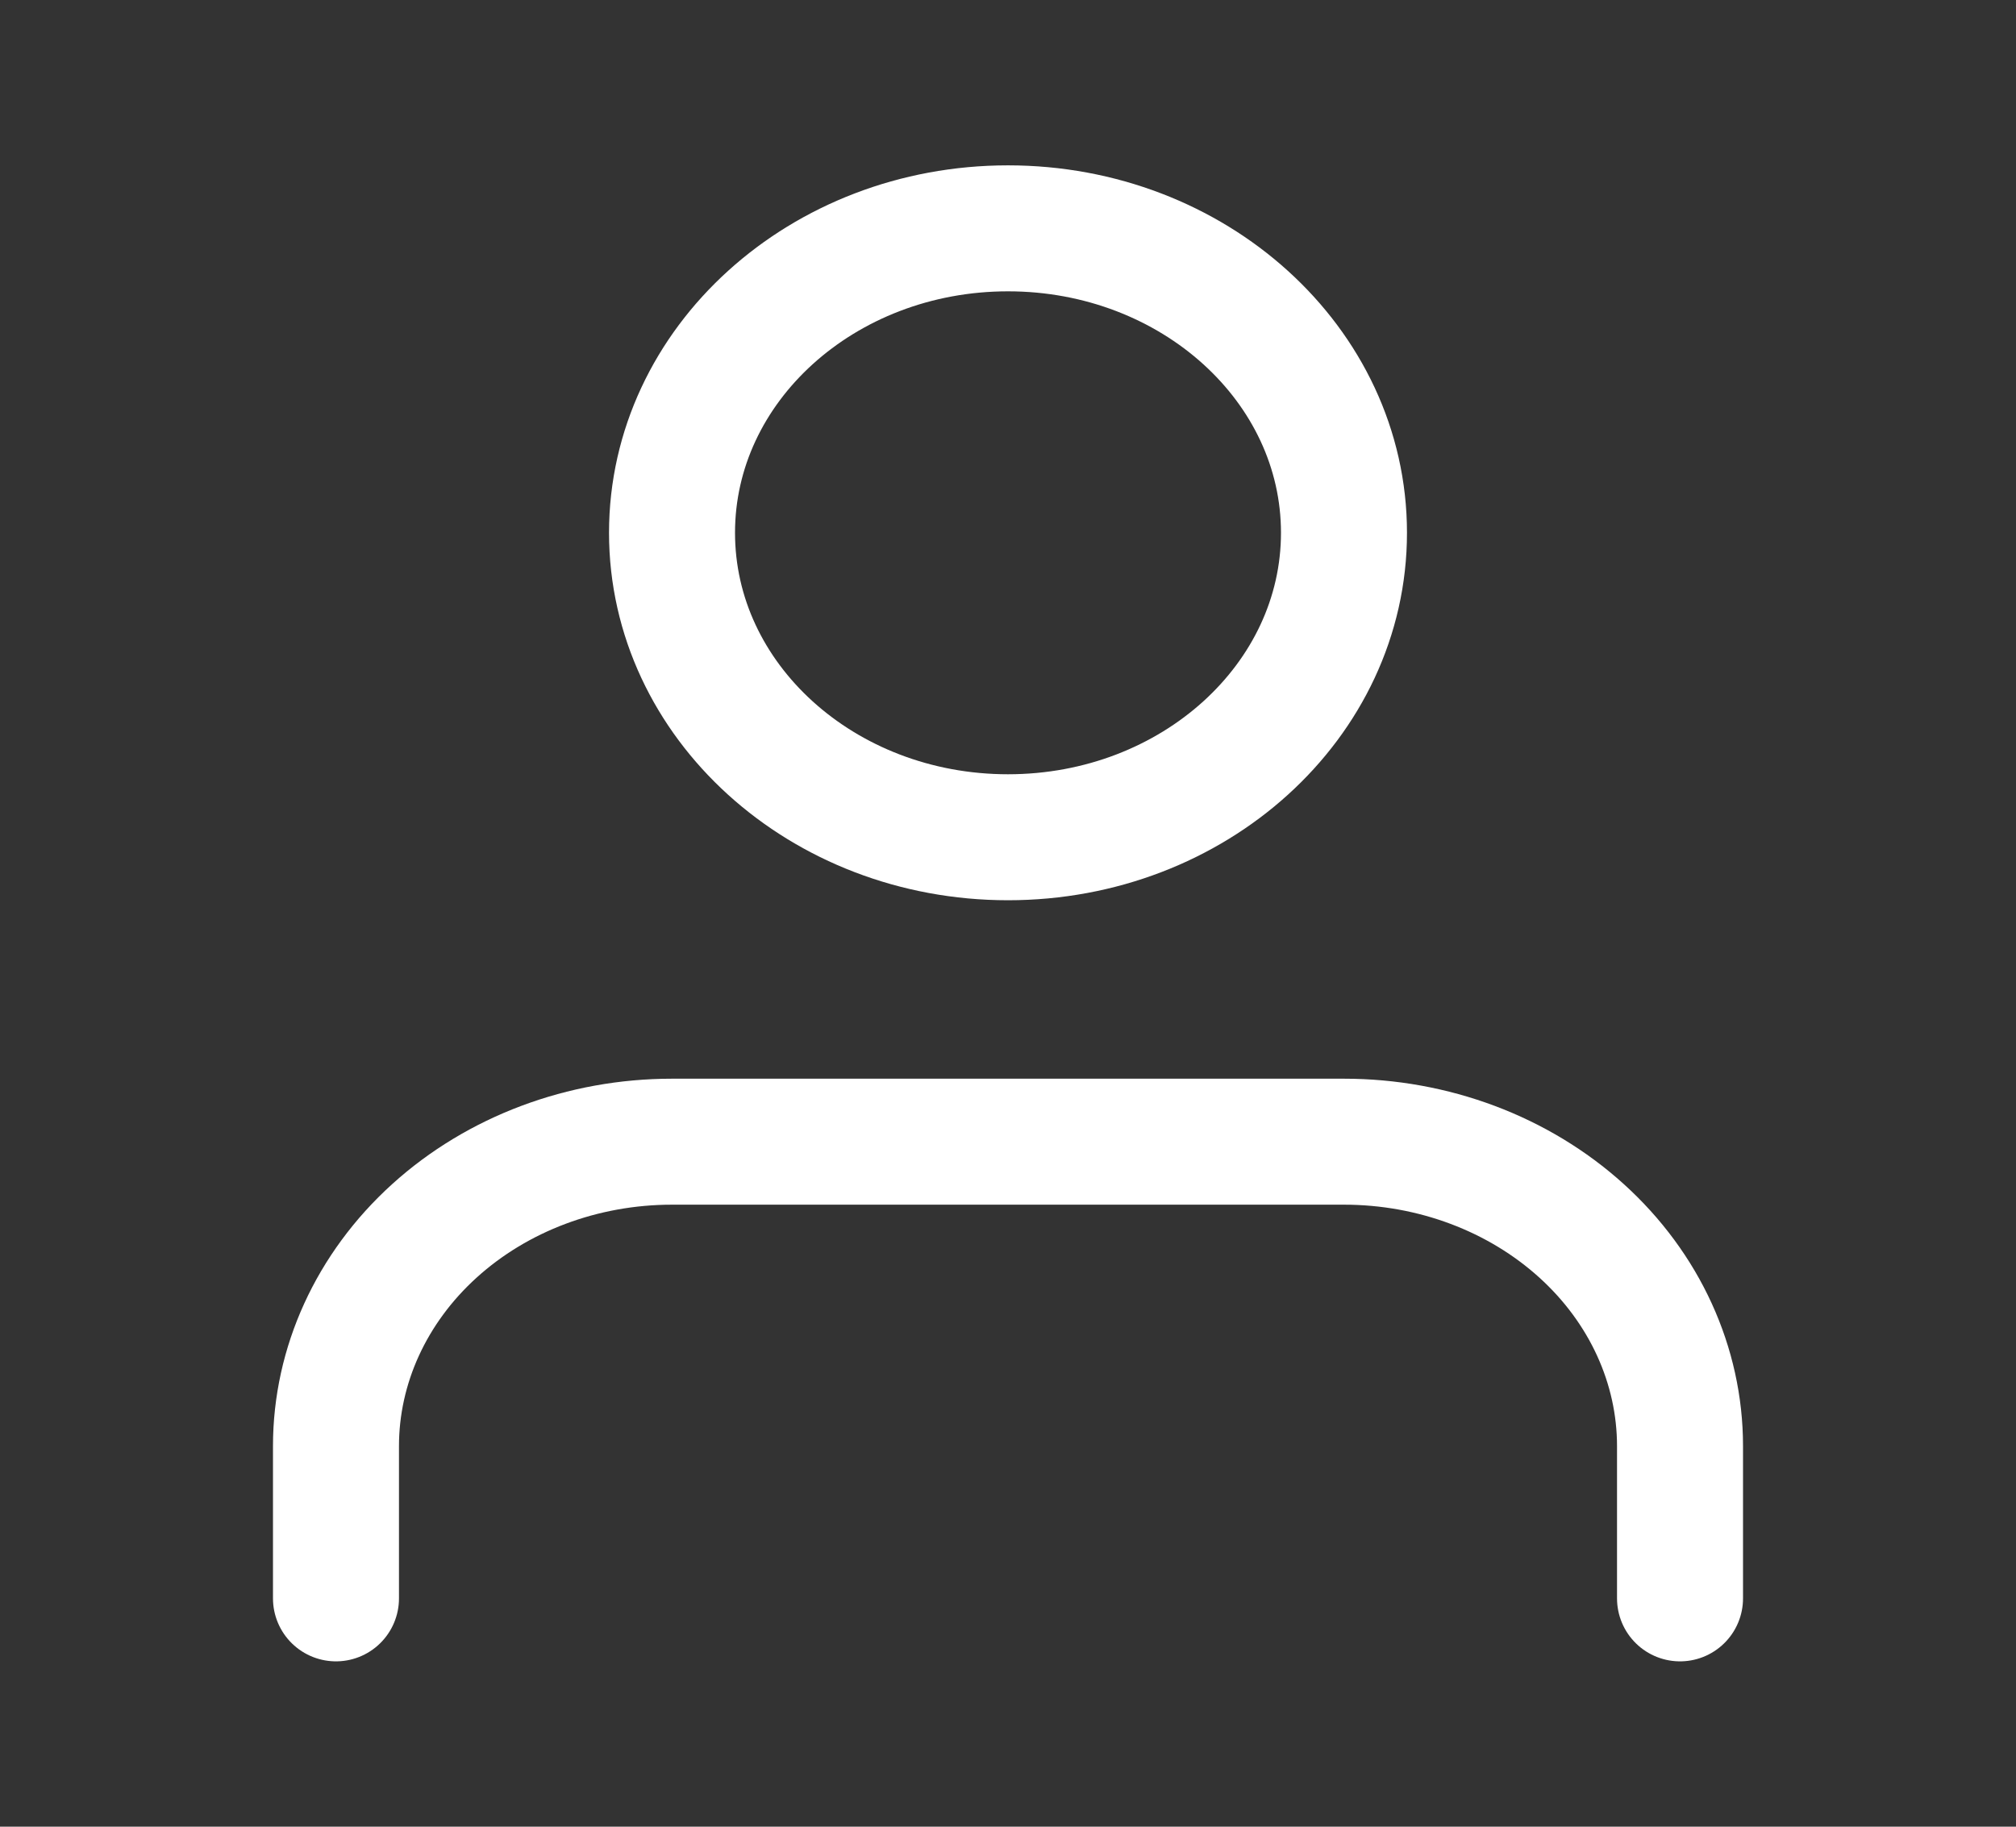
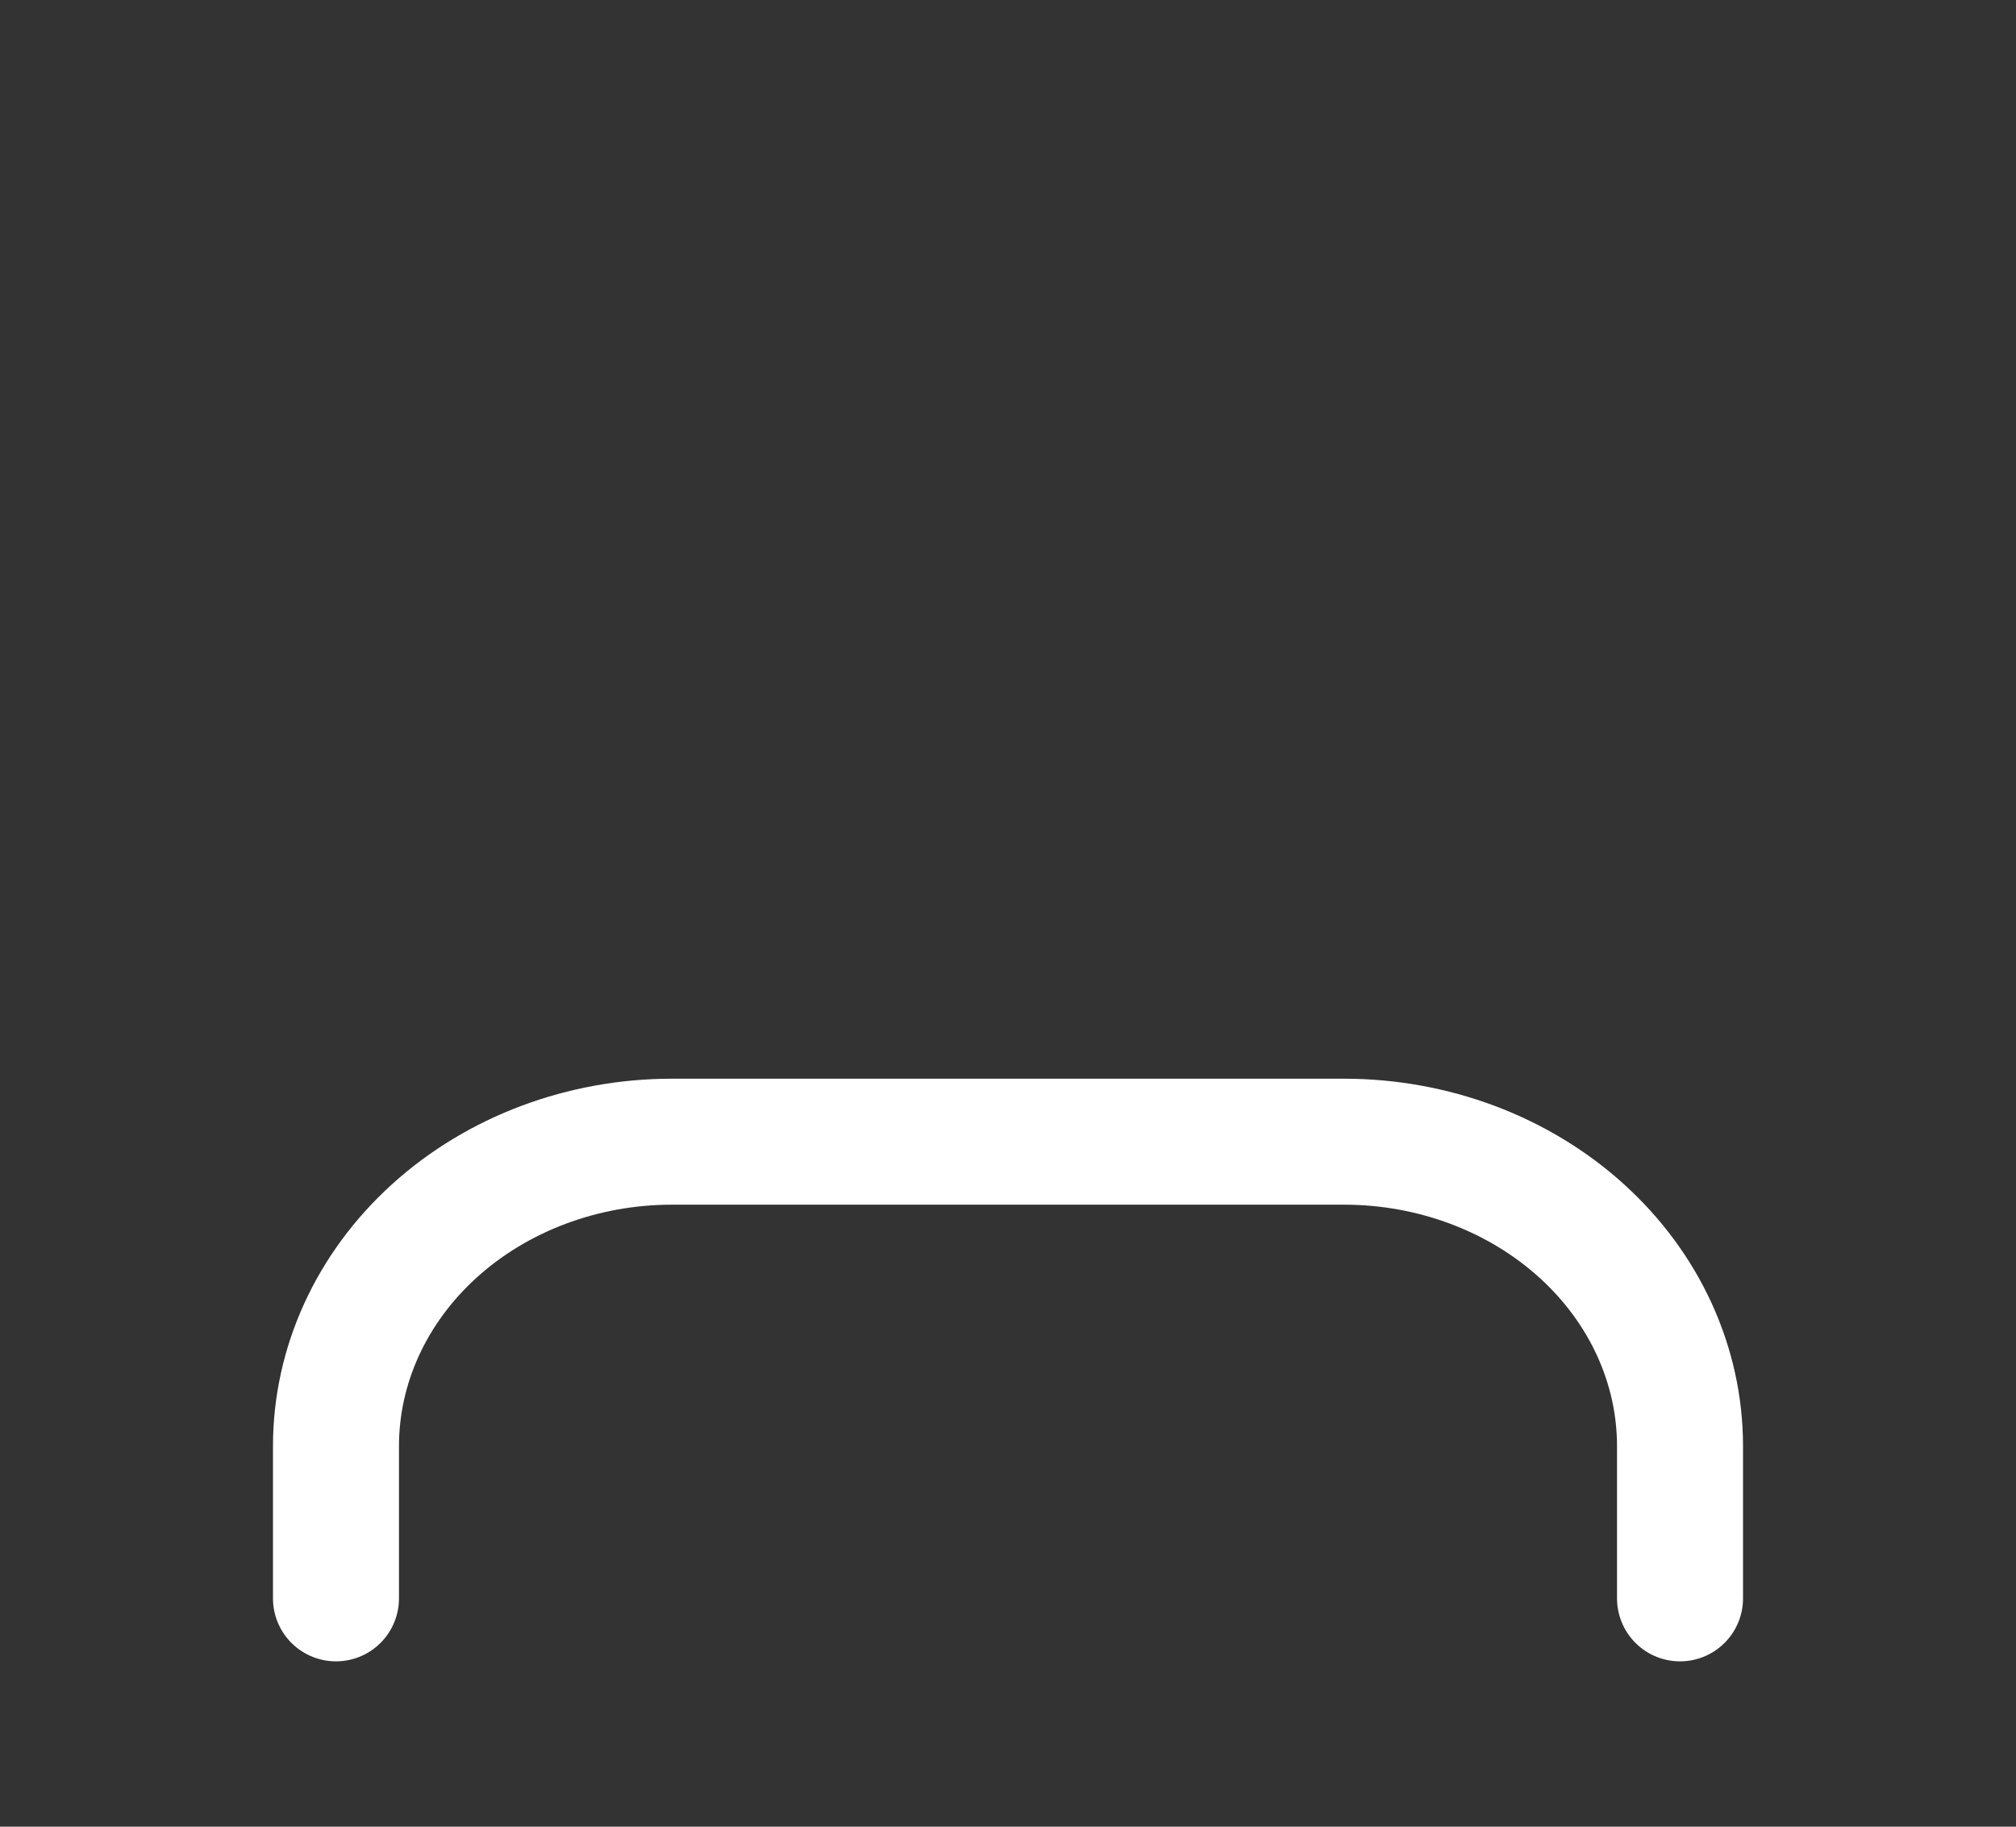
<svg xmlns="http://www.w3.org/2000/svg" width="32" height="29" viewBox="0 0 32 29" fill="none">
  <rect x="0" y="0" width="32" height="29" fill="#333333" stroke="none" />
  <path d="M26.667 25.375V22.958C26.667 21.677 26.105 20.447 25.105 19.541C24.104 18.634 22.748 18.125 21.333 18.125H10.667C9.252 18.125 7.896 18.634 6.895 19.541C5.895 20.447 5.333 21.677 5.333 22.958V25.375" stroke="white" stroke-width="2" stroke-linecap="round" stroke-linejoin="round" />
-   <path d="M16 13.292C18.945 13.292 21.333 11.128 21.333 8.458C21.333 5.789 18.945 3.625 16 3.625C13.054 3.625 10.667 5.789 10.667 8.458C10.667 11.128 13.054 13.292 16 13.292Z" stroke="white" stroke-width="2" stroke-linecap="round" stroke-linejoin="round" />
</svg>